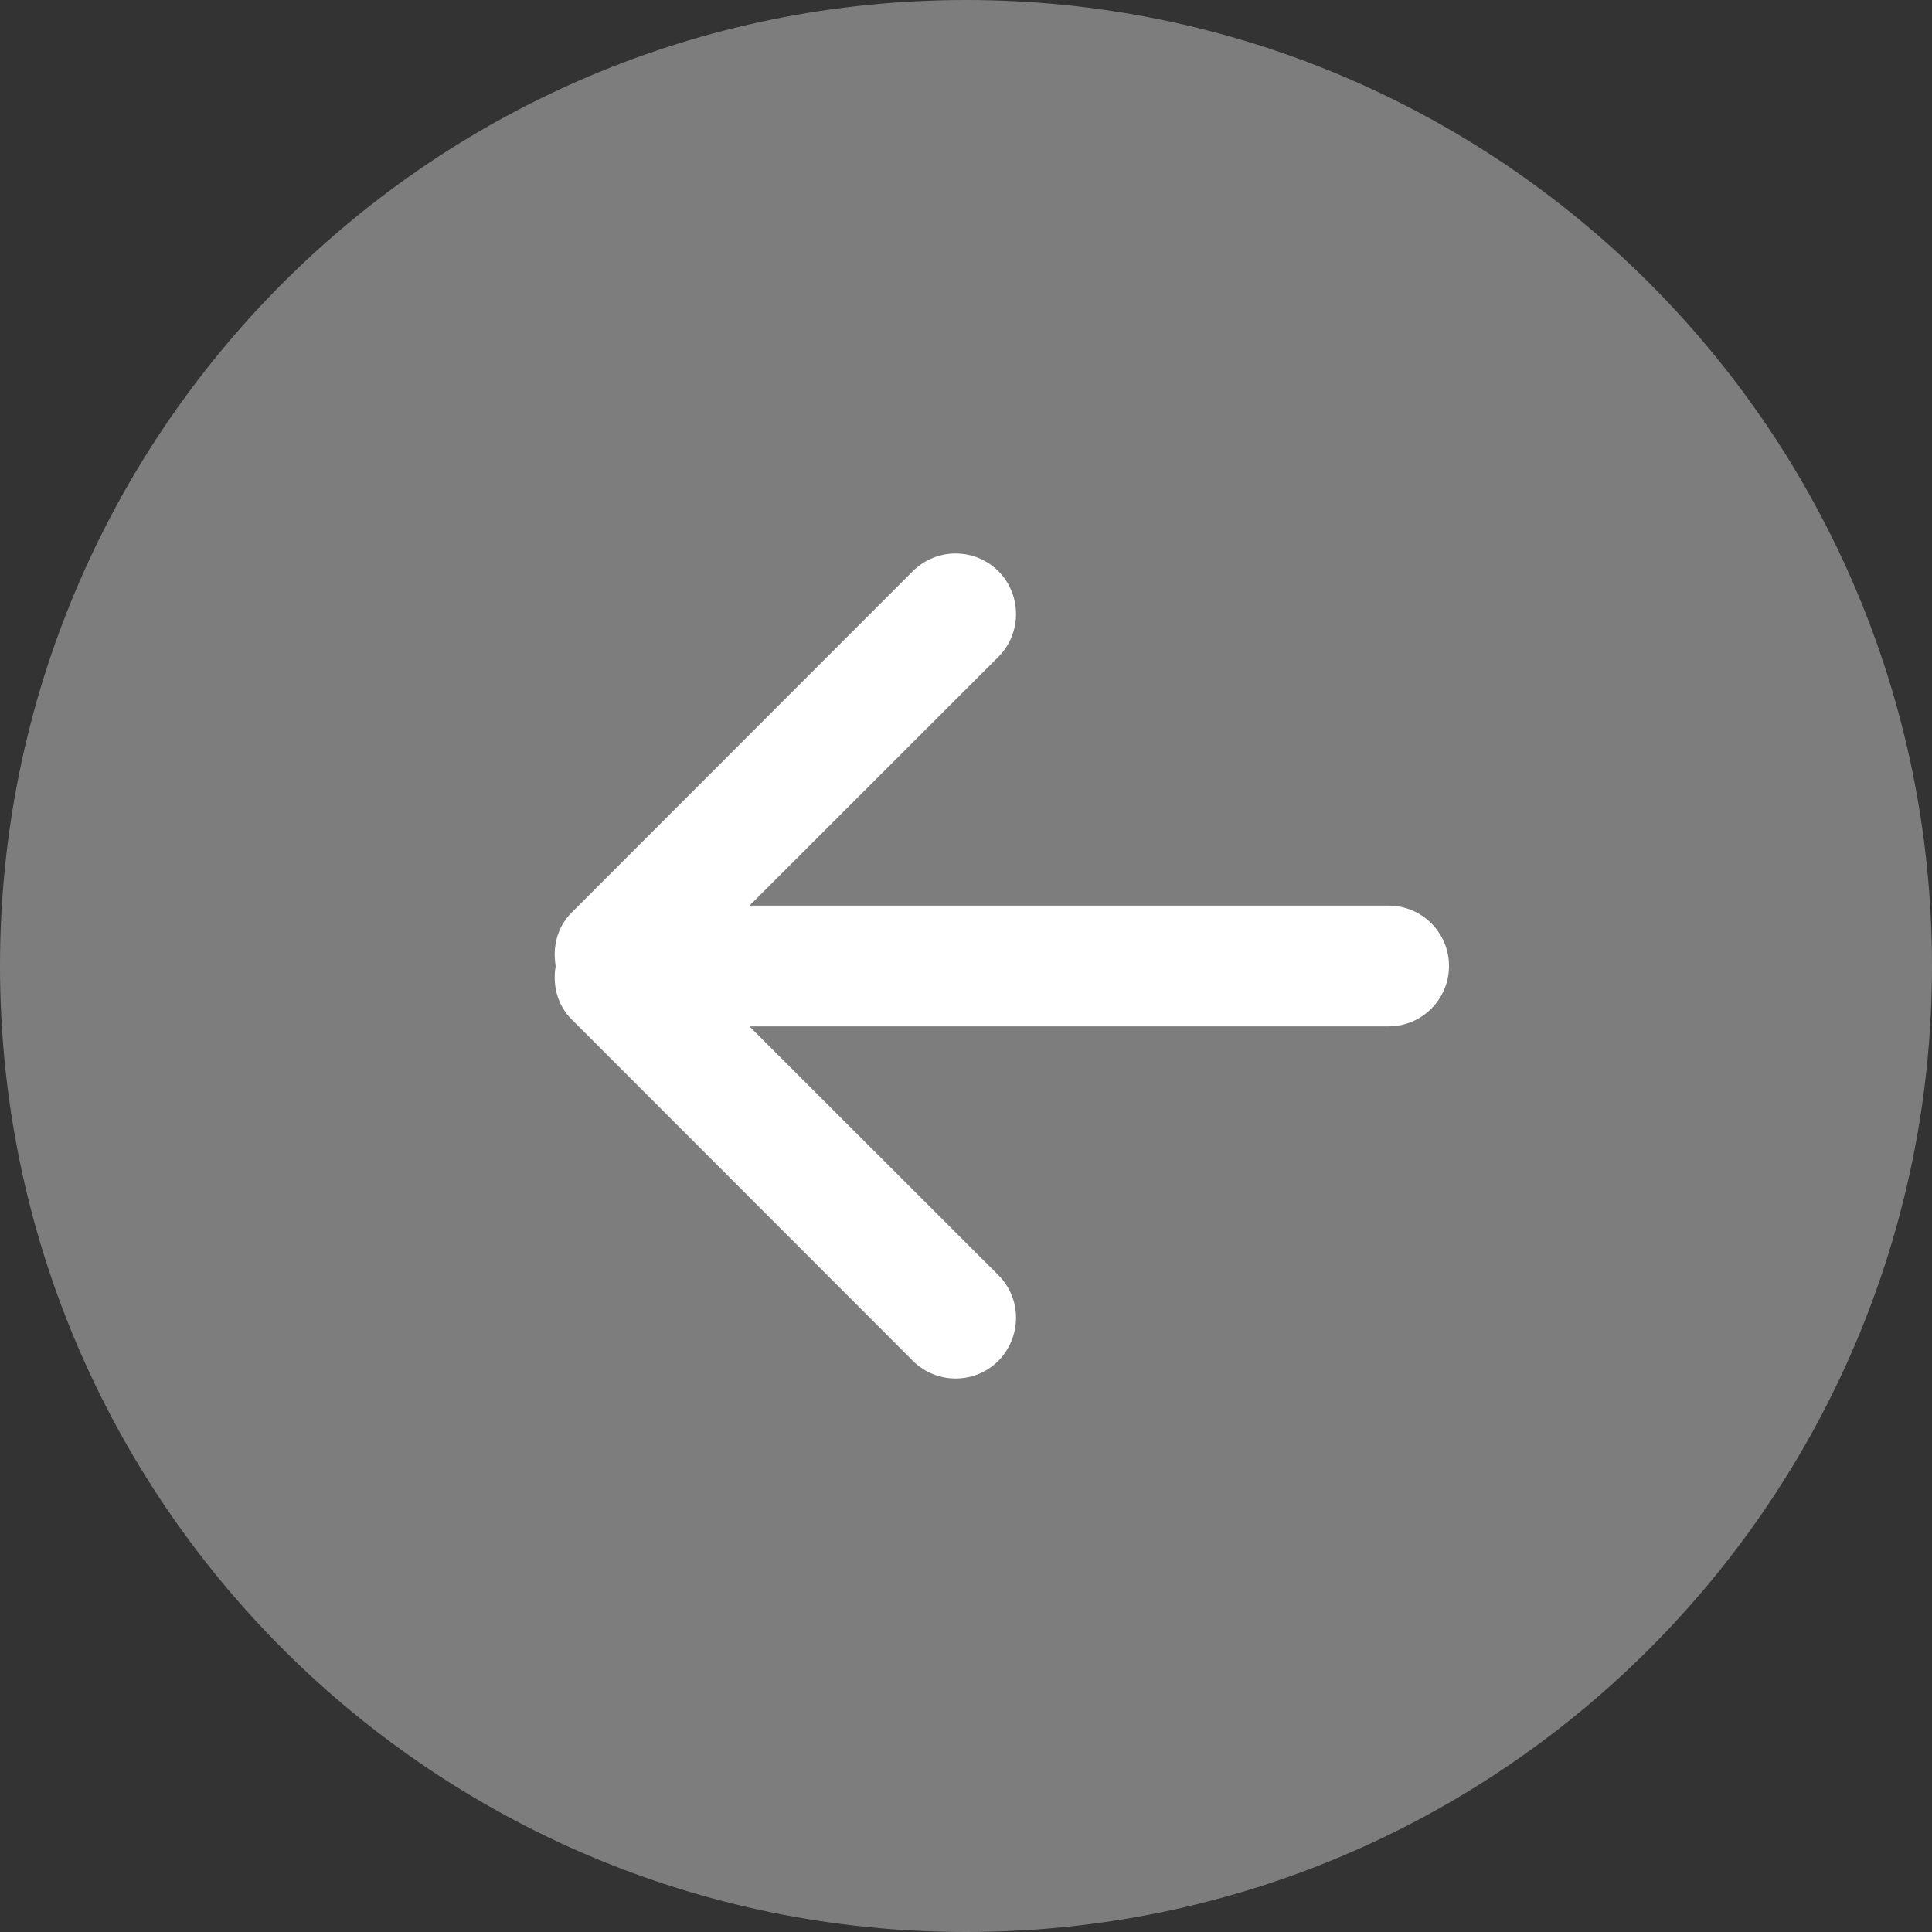
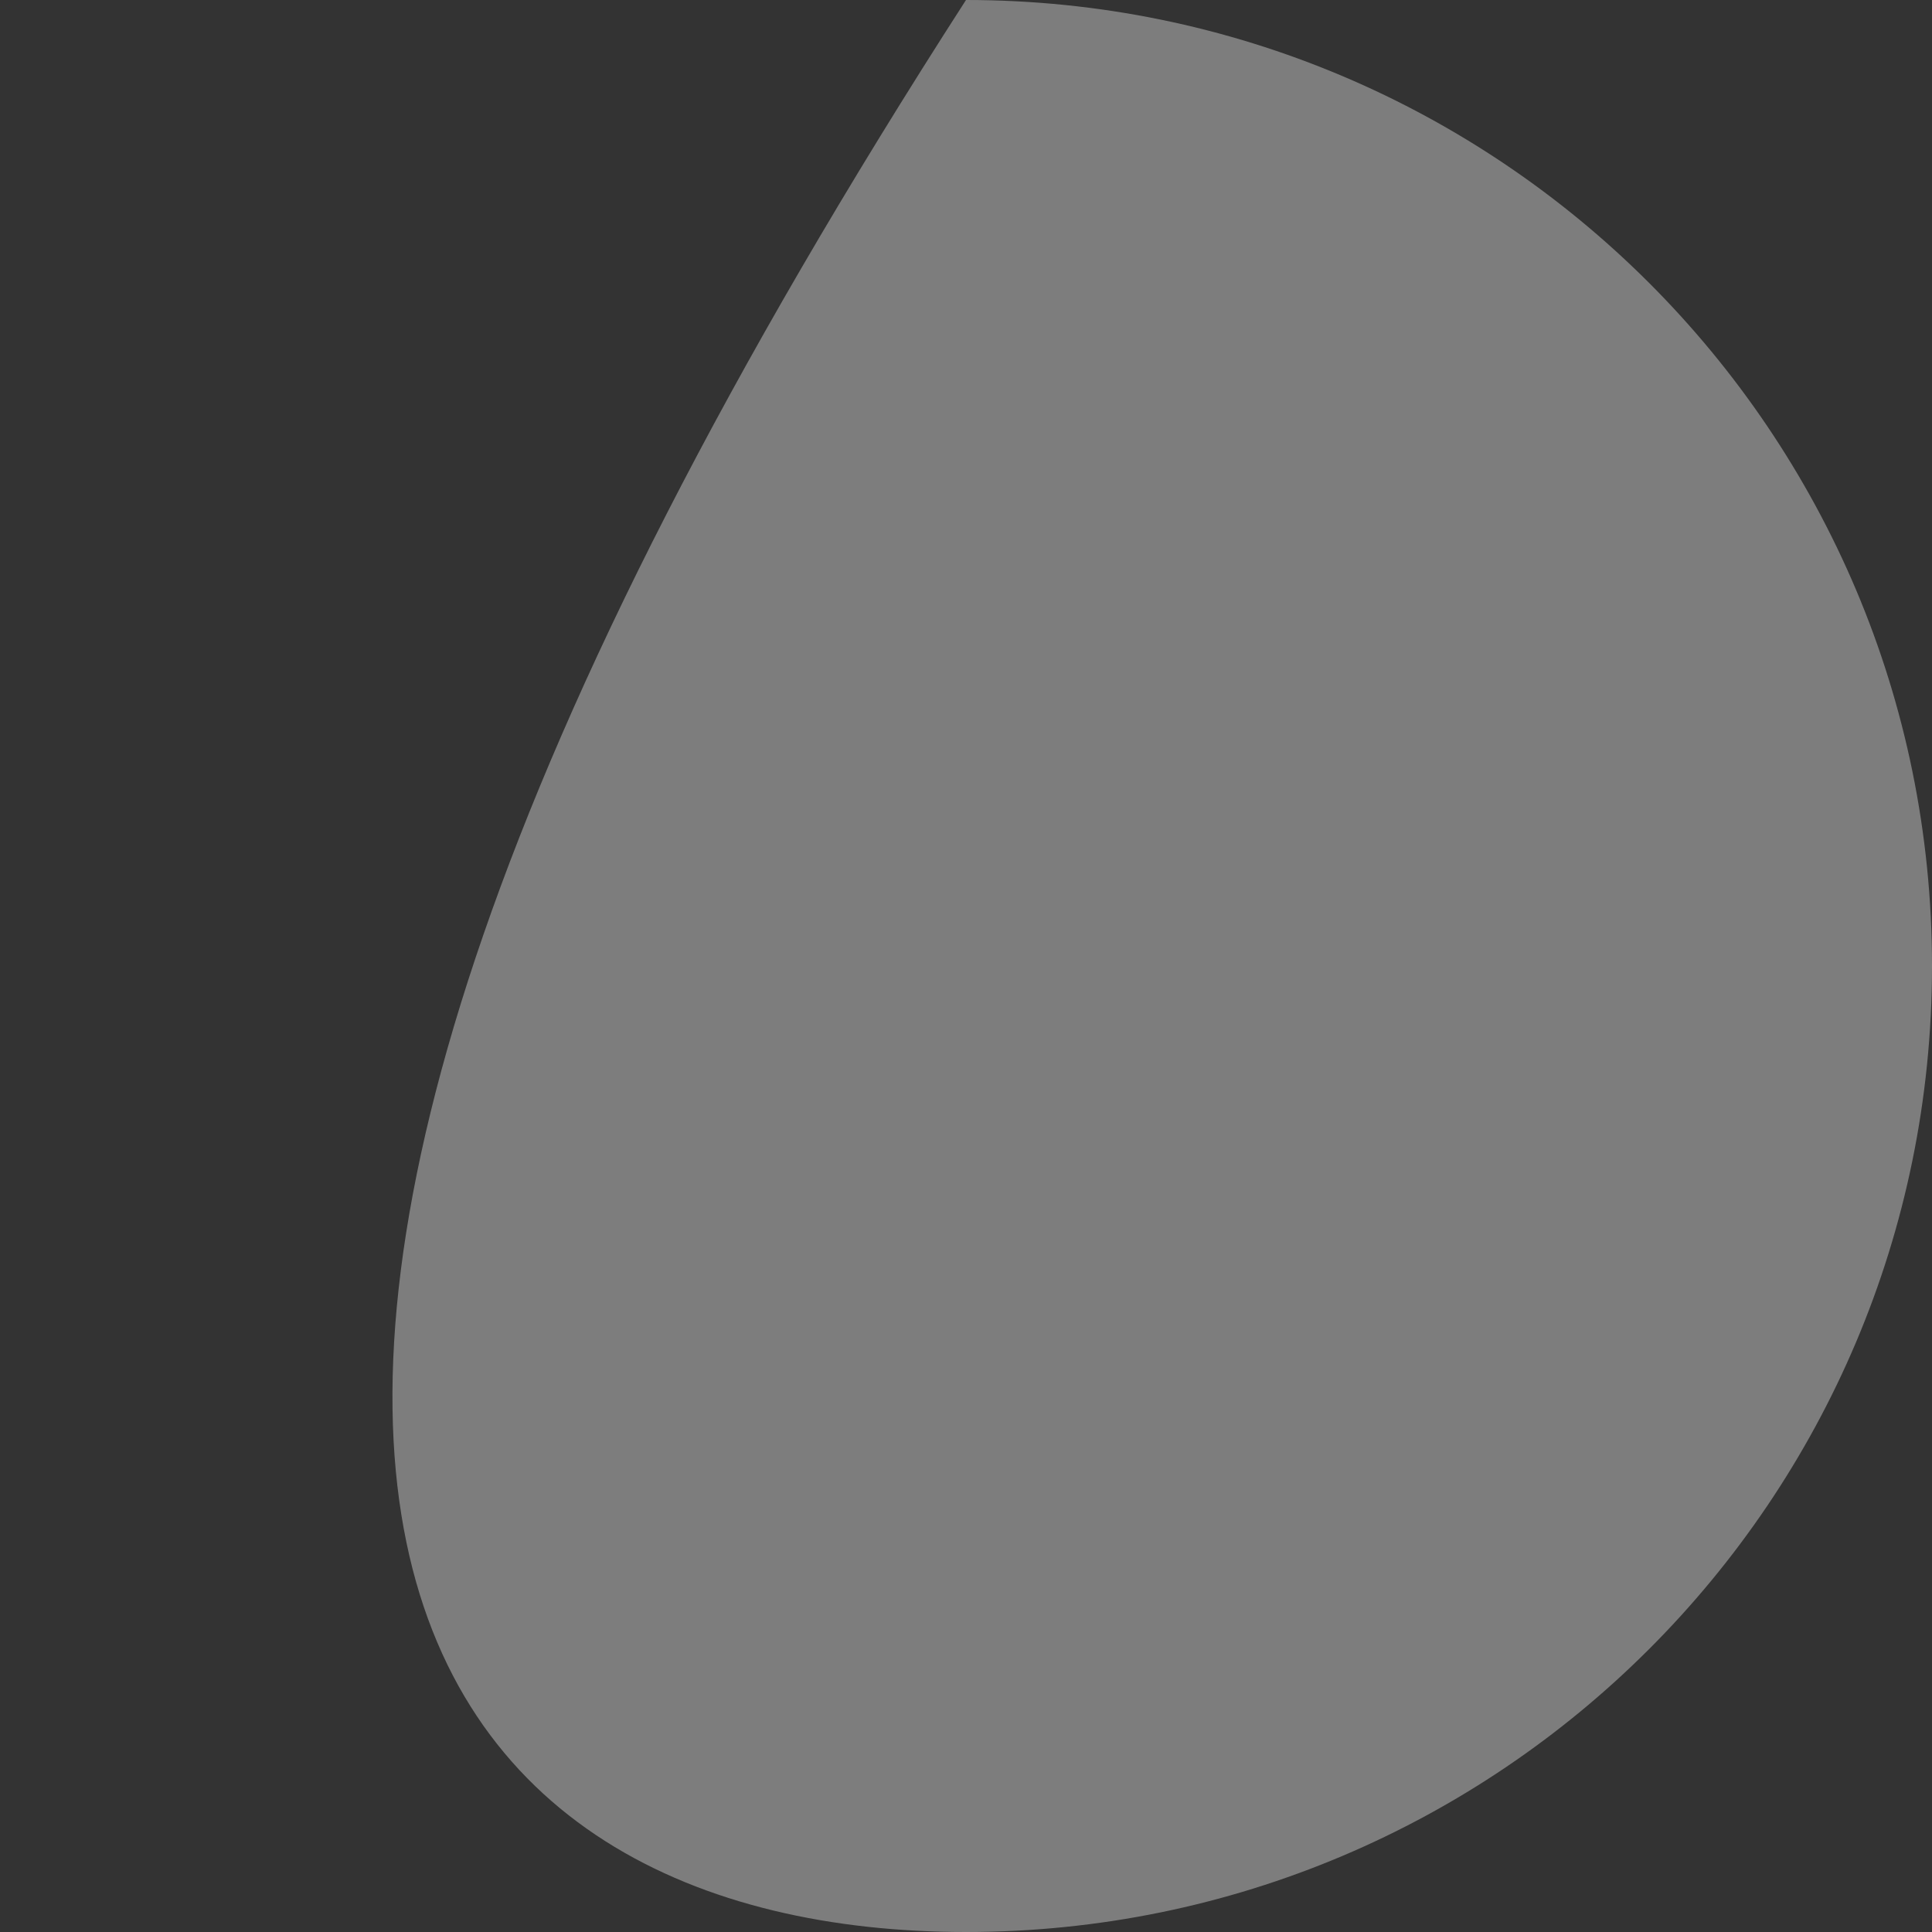
<svg xmlns="http://www.w3.org/2000/svg" width="16px" height="16px" viewBox="0 0 16 16" version="1.1">
  <rect x="0" y="0" width="16" height="16" fill="#333333" stroke="none" />
  <title>Group 4</title>
  <desc>Created with Sketch.</desc>
  <defs />
  <g id="Grafica-revisionata" stroke="none" stroke-width="1" fill="none" fill-rule="evenodd">
    <g id="Avventura-e-azione" transform="translate(-1142, -224)" fill="#FFFFFF">
      <g id="Group-3" transform="translate(1142, 221)">
        <g id="Group-4" transform="translate(8, 11) rotate(-180) translate(-8, -11) translate(0, 3)">
-           <path d="M8,0 C3.582,0 0,3.58 0,8 C0,12.42 3.582,16 8,16 C12.418,16 16,12.42 16,8 C16,3.58 12.418,0 8,0 L8,0 Z" id="Fill-28" fill-opacity="0.365" />
-           <path d="M8.44,4.73 C8.244,4.535 7.928,4.535 7.732,4.73 C7.537,4.93 7.537,5.245 7.732,5.44 L9.793,7.5 L4.5,7.5 C4.223,7.5 4,7.725 4,8 C4,8.275 4.223,8.5 4.5,8.5 L9.793,8.5 L7.732,10.56 C7.537,10.755 7.537,11.075 7.732,11.27 C7.928,11.465 8.244,11.465 8.44,11.27 L11.268,8.44 C11.387,8.32 11.425,8.155 11.398,8 C11.425,7.845 11.387,7.68 11.268,7.56 L8.44,4.73 Z" id="Path" />
+           <path d="M8,0 C3.582,0 0,3.58 0,8 C0,12.42 3.582,16 8,16 C16,3.58 12.418,0 8,0 L8,0 Z" id="Fill-28" fill-opacity="0.365" />
        </g>
      </g>
    </g>
  </g>
</svg>